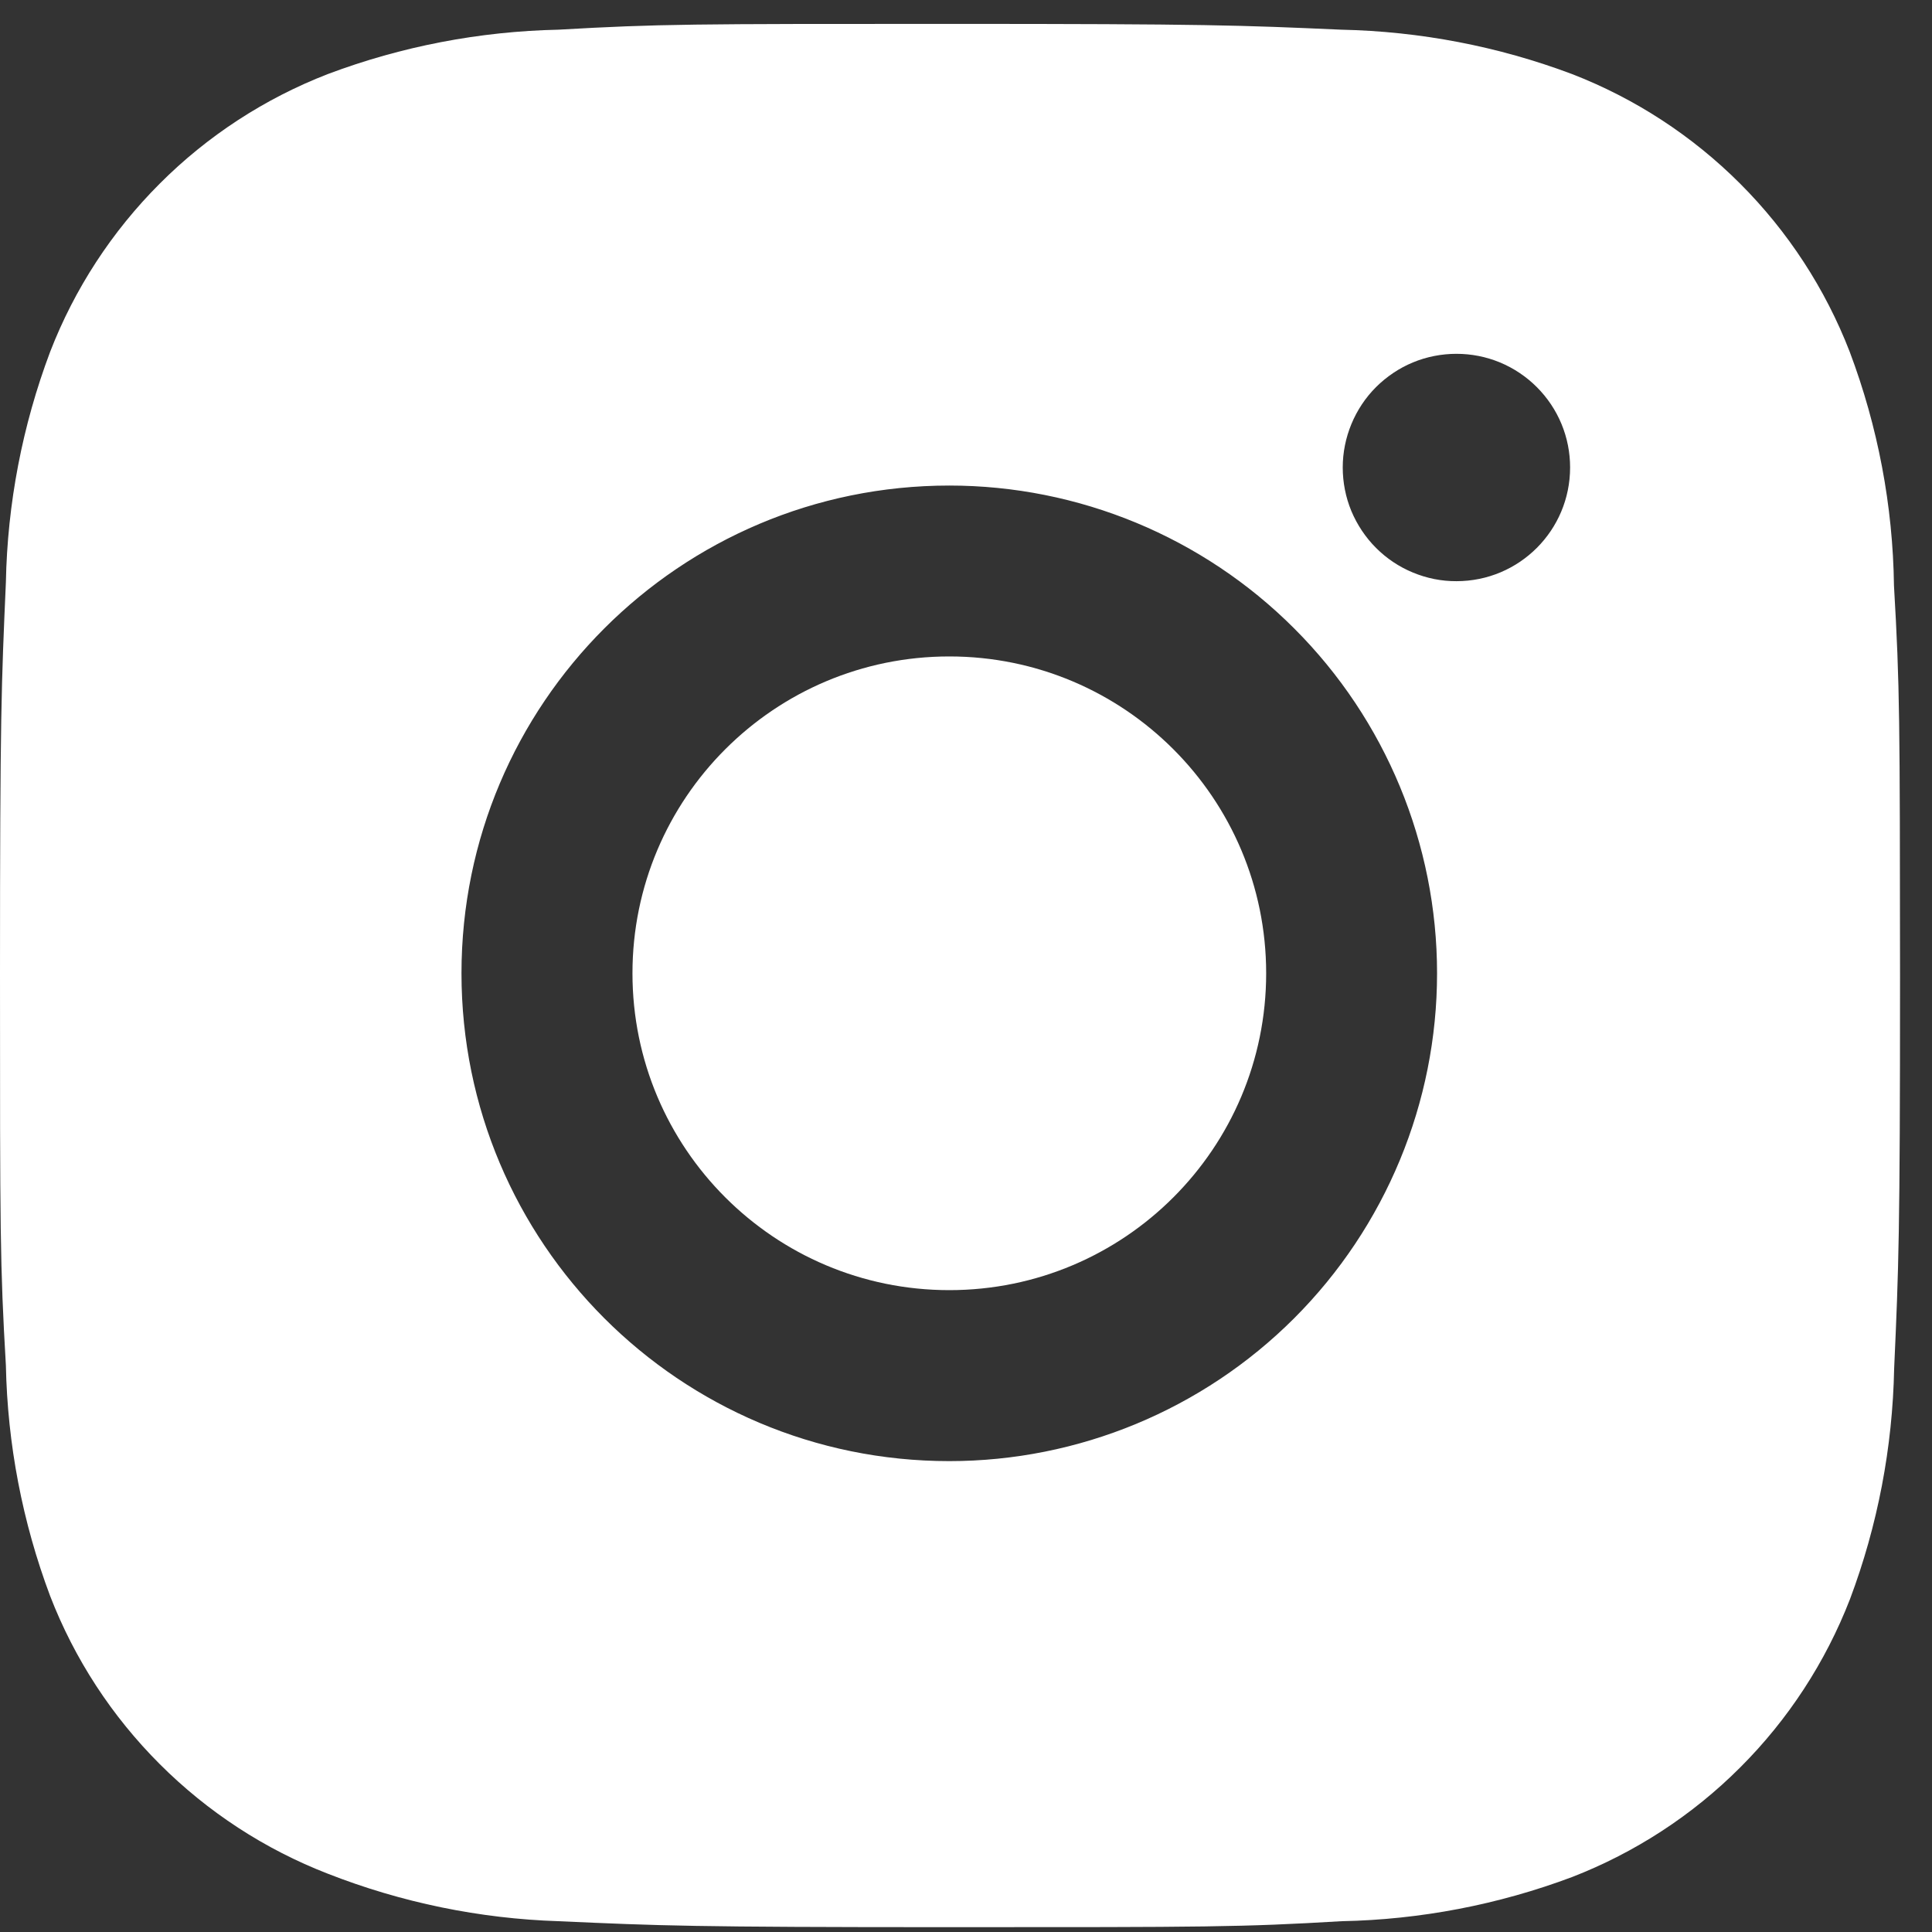
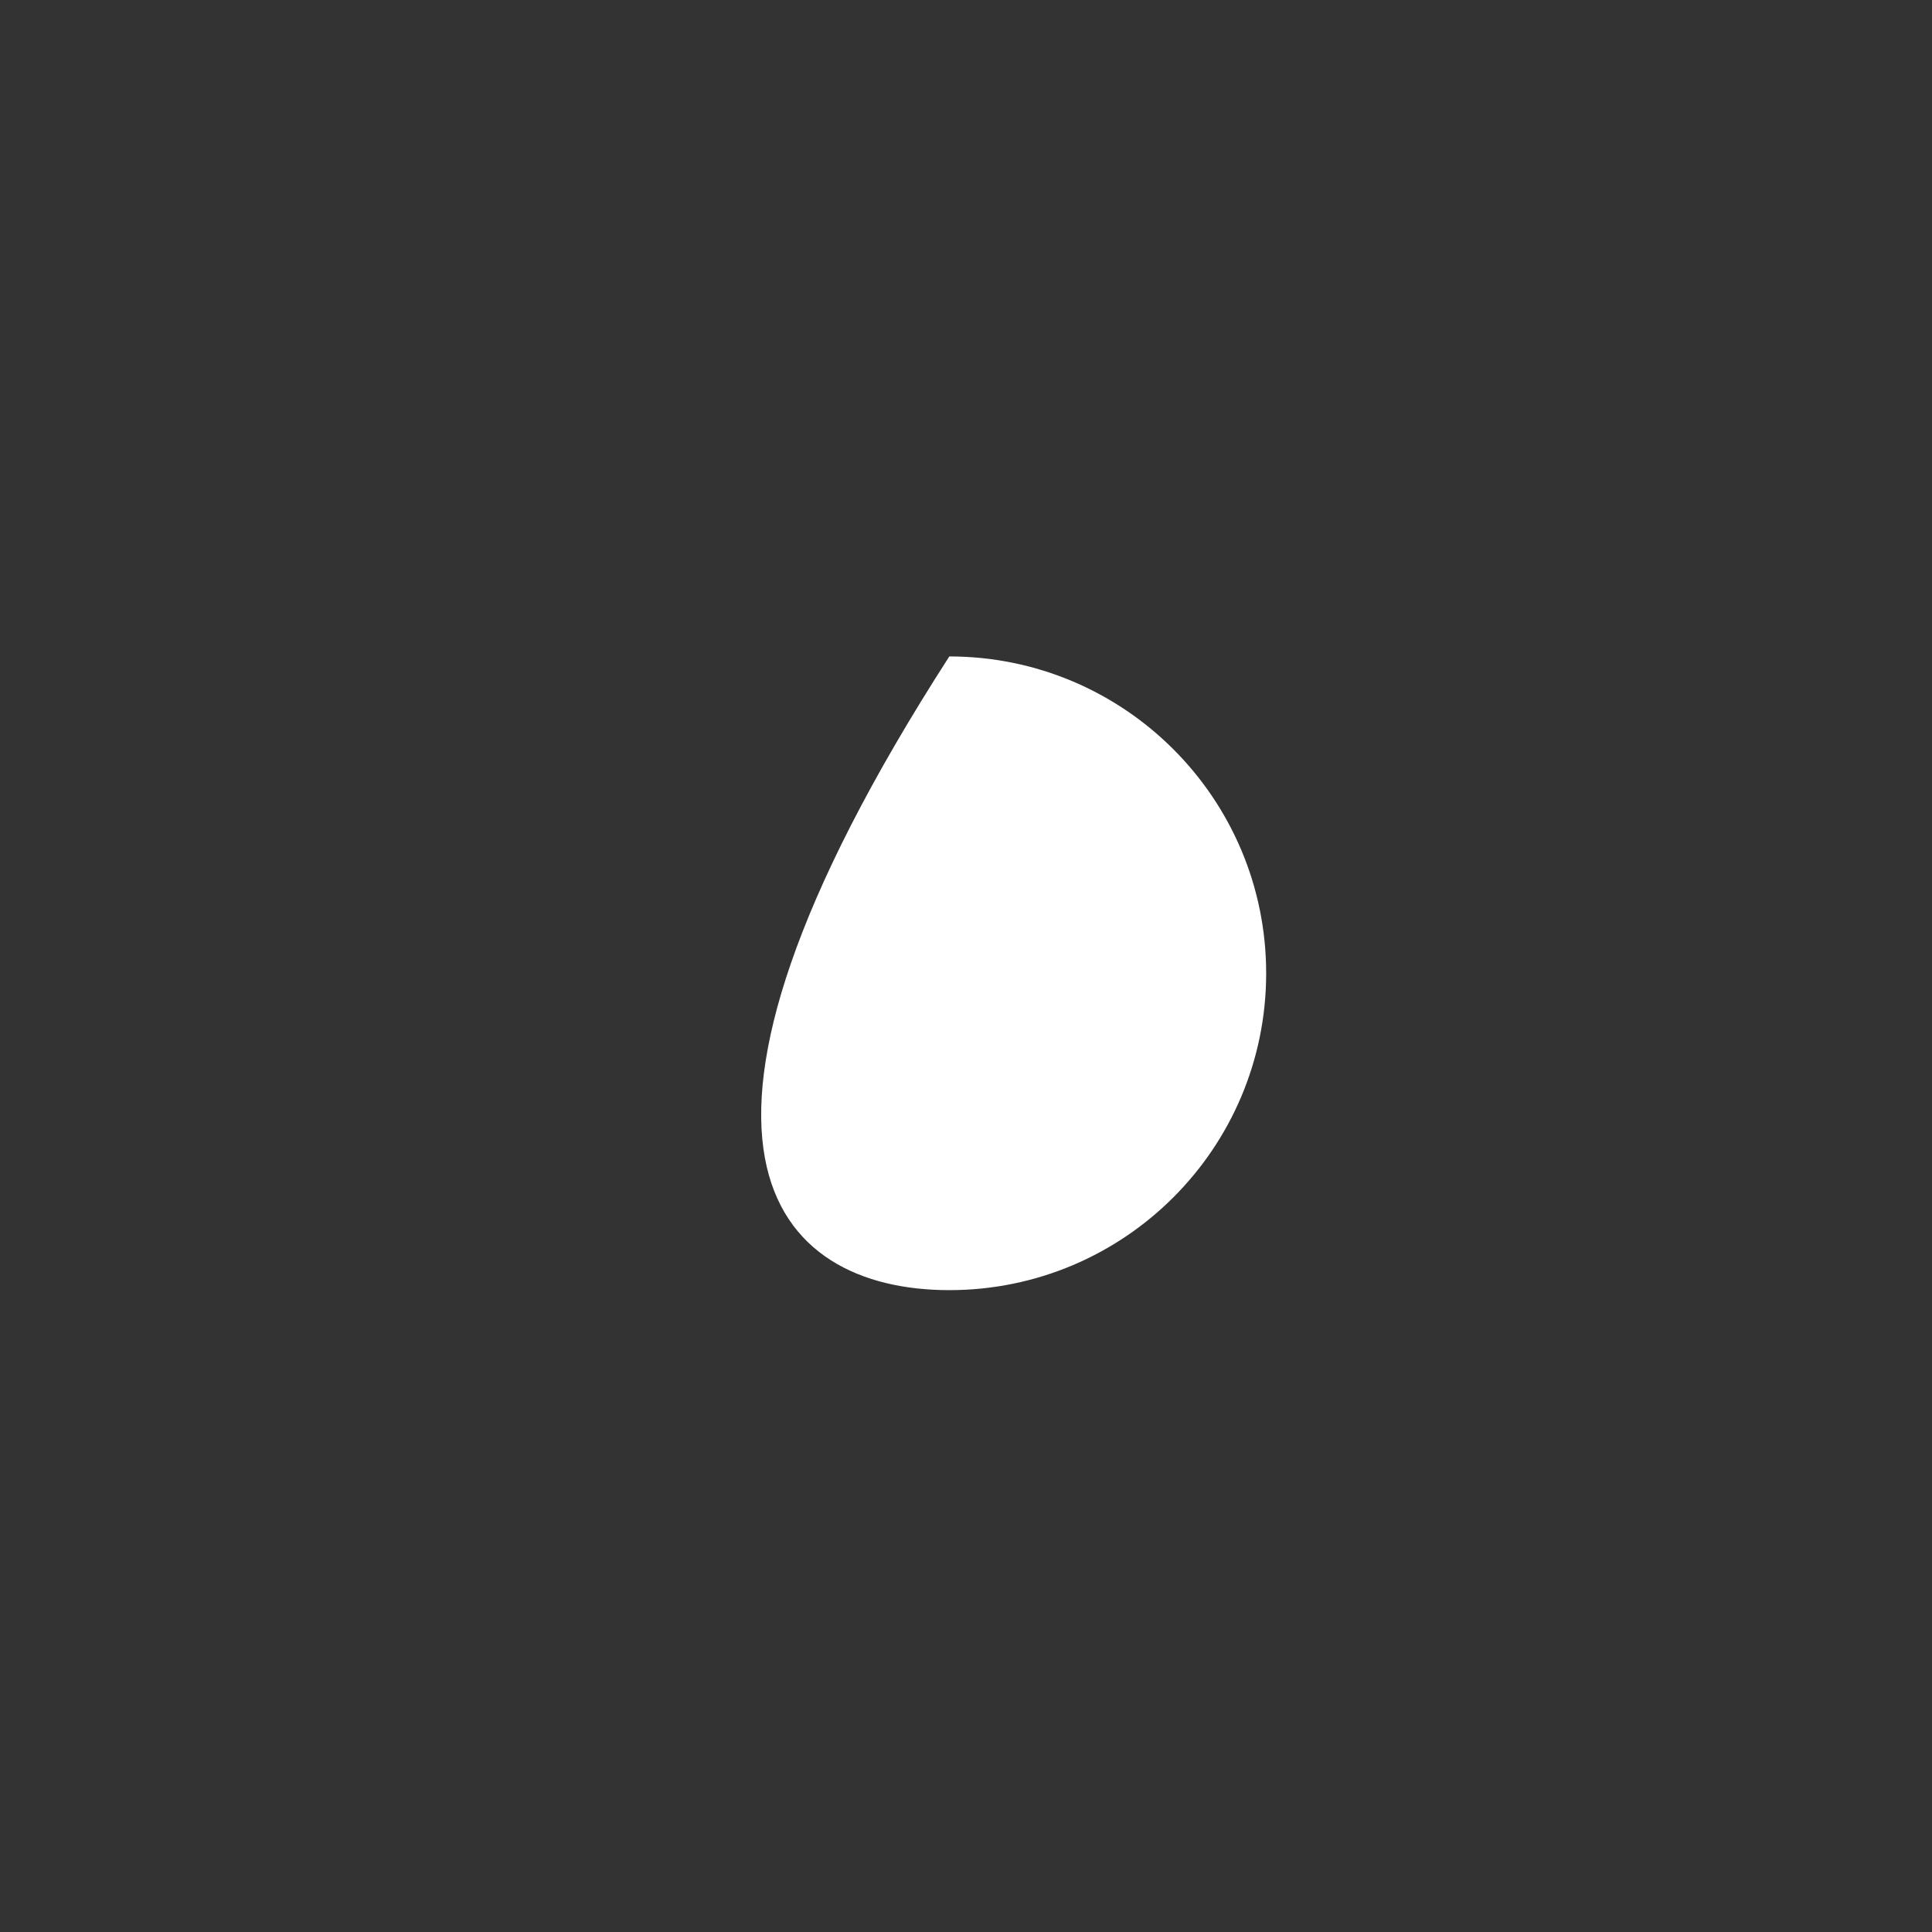
<svg xmlns="http://www.w3.org/2000/svg" width="22" height="22" viewBox="0 0 22 22" fill="none">
  <rect x="0" y="0" width="22" height="22" fill="#333333" stroke="none" />
-   <path d="M21.567 6.669C21.555 5.759 21.384 4.858 21.063 4.006C20.785 3.288 20.36 2.636 19.815 2.091C19.27 1.546 18.618 1.121 17.9 0.843C17.059 0.527 16.171 0.357 15.273 0.338C14.117 0.287 13.751 0.272 10.817 0.272C7.883 0.272 7.507 0.272 6.359 0.338C5.462 0.357 4.574 0.527 3.734 0.843C3.016 1.121 2.363 1.546 1.819 2.091C1.274 2.636 0.849 3.288 0.571 4.006C0.255 4.846 0.084 5.734 0.067 6.632C0.016 7.789 0 8.155 0 11.089C0 14.023 -8.9518e-09 14.398 0.067 15.547C0.085 16.445 0.255 17.332 0.571 18.174C0.849 18.893 1.275 19.545 1.82 20.089C2.365 20.634 3.017 21.059 3.735 21.337C4.573 21.665 5.461 21.848 6.361 21.877C7.518 21.929 7.884 21.945 10.818 21.945C13.752 21.945 14.128 21.945 15.276 21.877C16.173 21.86 17.062 21.689 17.902 21.374C18.62 21.095 19.273 20.67 19.817 20.125C20.362 19.581 20.787 18.929 21.066 18.21C21.382 17.369 21.551 16.483 21.569 15.583C21.621 14.427 21.636 14.06 21.636 11.125C21.634 8.191 21.634 7.819 21.567 6.669ZM10.81 16.638C7.741 16.638 5.255 14.152 5.255 11.083C5.255 8.015 7.741 5.529 10.81 5.529C12.283 5.529 13.696 6.114 14.737 7.156C15.779 8.197 16.364 9.61 16.364 11.083C16.364 12.556 15.779 13.969 14.737 15.011C13.696 16.052 12.283 16.638 10.81 16.638ZM16.585 6.618C16.415 6.619 16.247 6.585 16.09 6.52C15.932 6.455 15.79 6.36 15.669 6.239C15.549 6.119 15.454 5.976 15.388 5.819C15.323 5.662 15.29 5.493 15.29 5.323C15.29 5.153 15.324 4.985 15.389 4.828C15.454 4.671 15.549 4.528 15.669 4.408C15.79 4.288 15.932 4.192 16.089 4.127C16.246 4.062 16.415 4.029 16.585 4.029C16.755 4.029 16.923 4.062 17.08 4.127C17.237 4.192 17.38 4.288 17.5 4.408C17.62 4.528 17.716 4.671 17.781 4.828C17.846 4.985 17.879 5.153 17.879 5.323C17.879 6.039 17.3 6.618 16.585 6.618Z" fill="white" />
-   <path d="M10.81 14.691C12.803 14.691 14.418 13.076 14.418 11.083C14.418 9.091 12.803 7.475 10.81 7.475C8.817 7.475 7.202 9.091 7.202 11.083C7.202 13.076 8.817 14.691 10.81 14.691Z" fill="white" />
+   <path d="M10.81 14.691C12.803 14.691 14.418 13.076 14.418 11.083C14.418 9.091 12.803 7.475 10.81 7.475C7.202 13.076 8.817 14.691 10.81 14.691Z" fill="white" />
</svg>